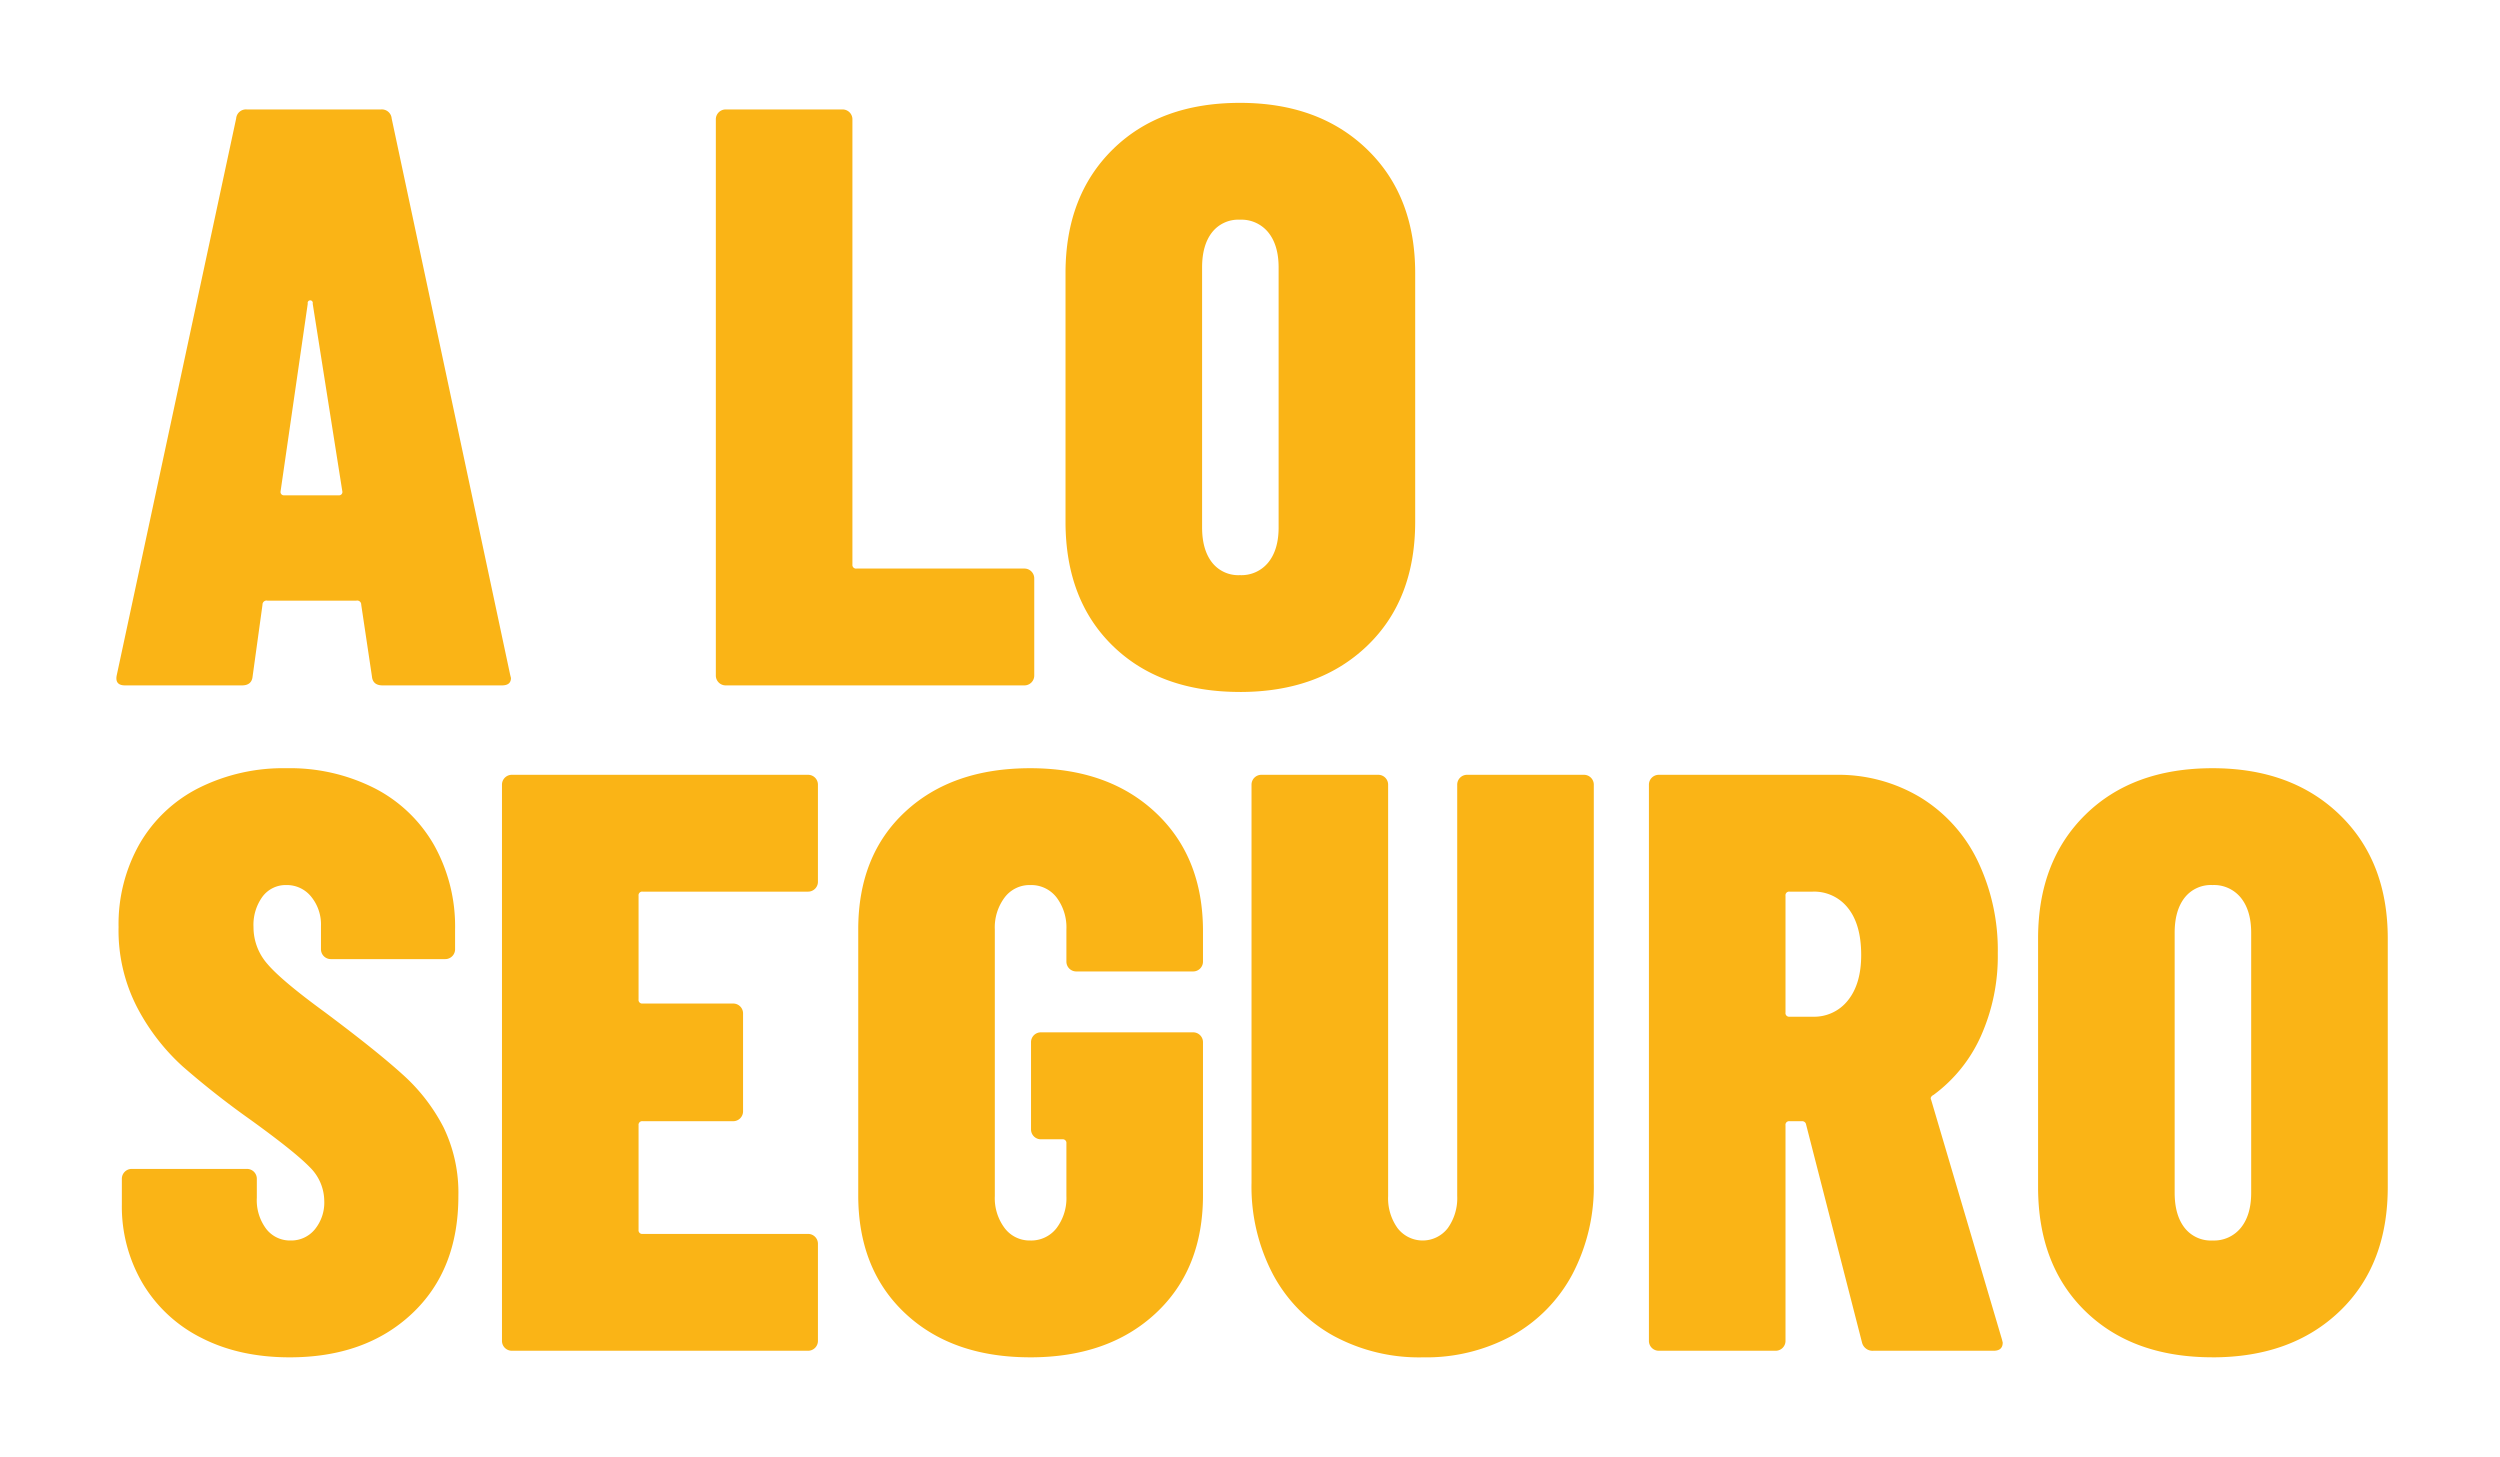
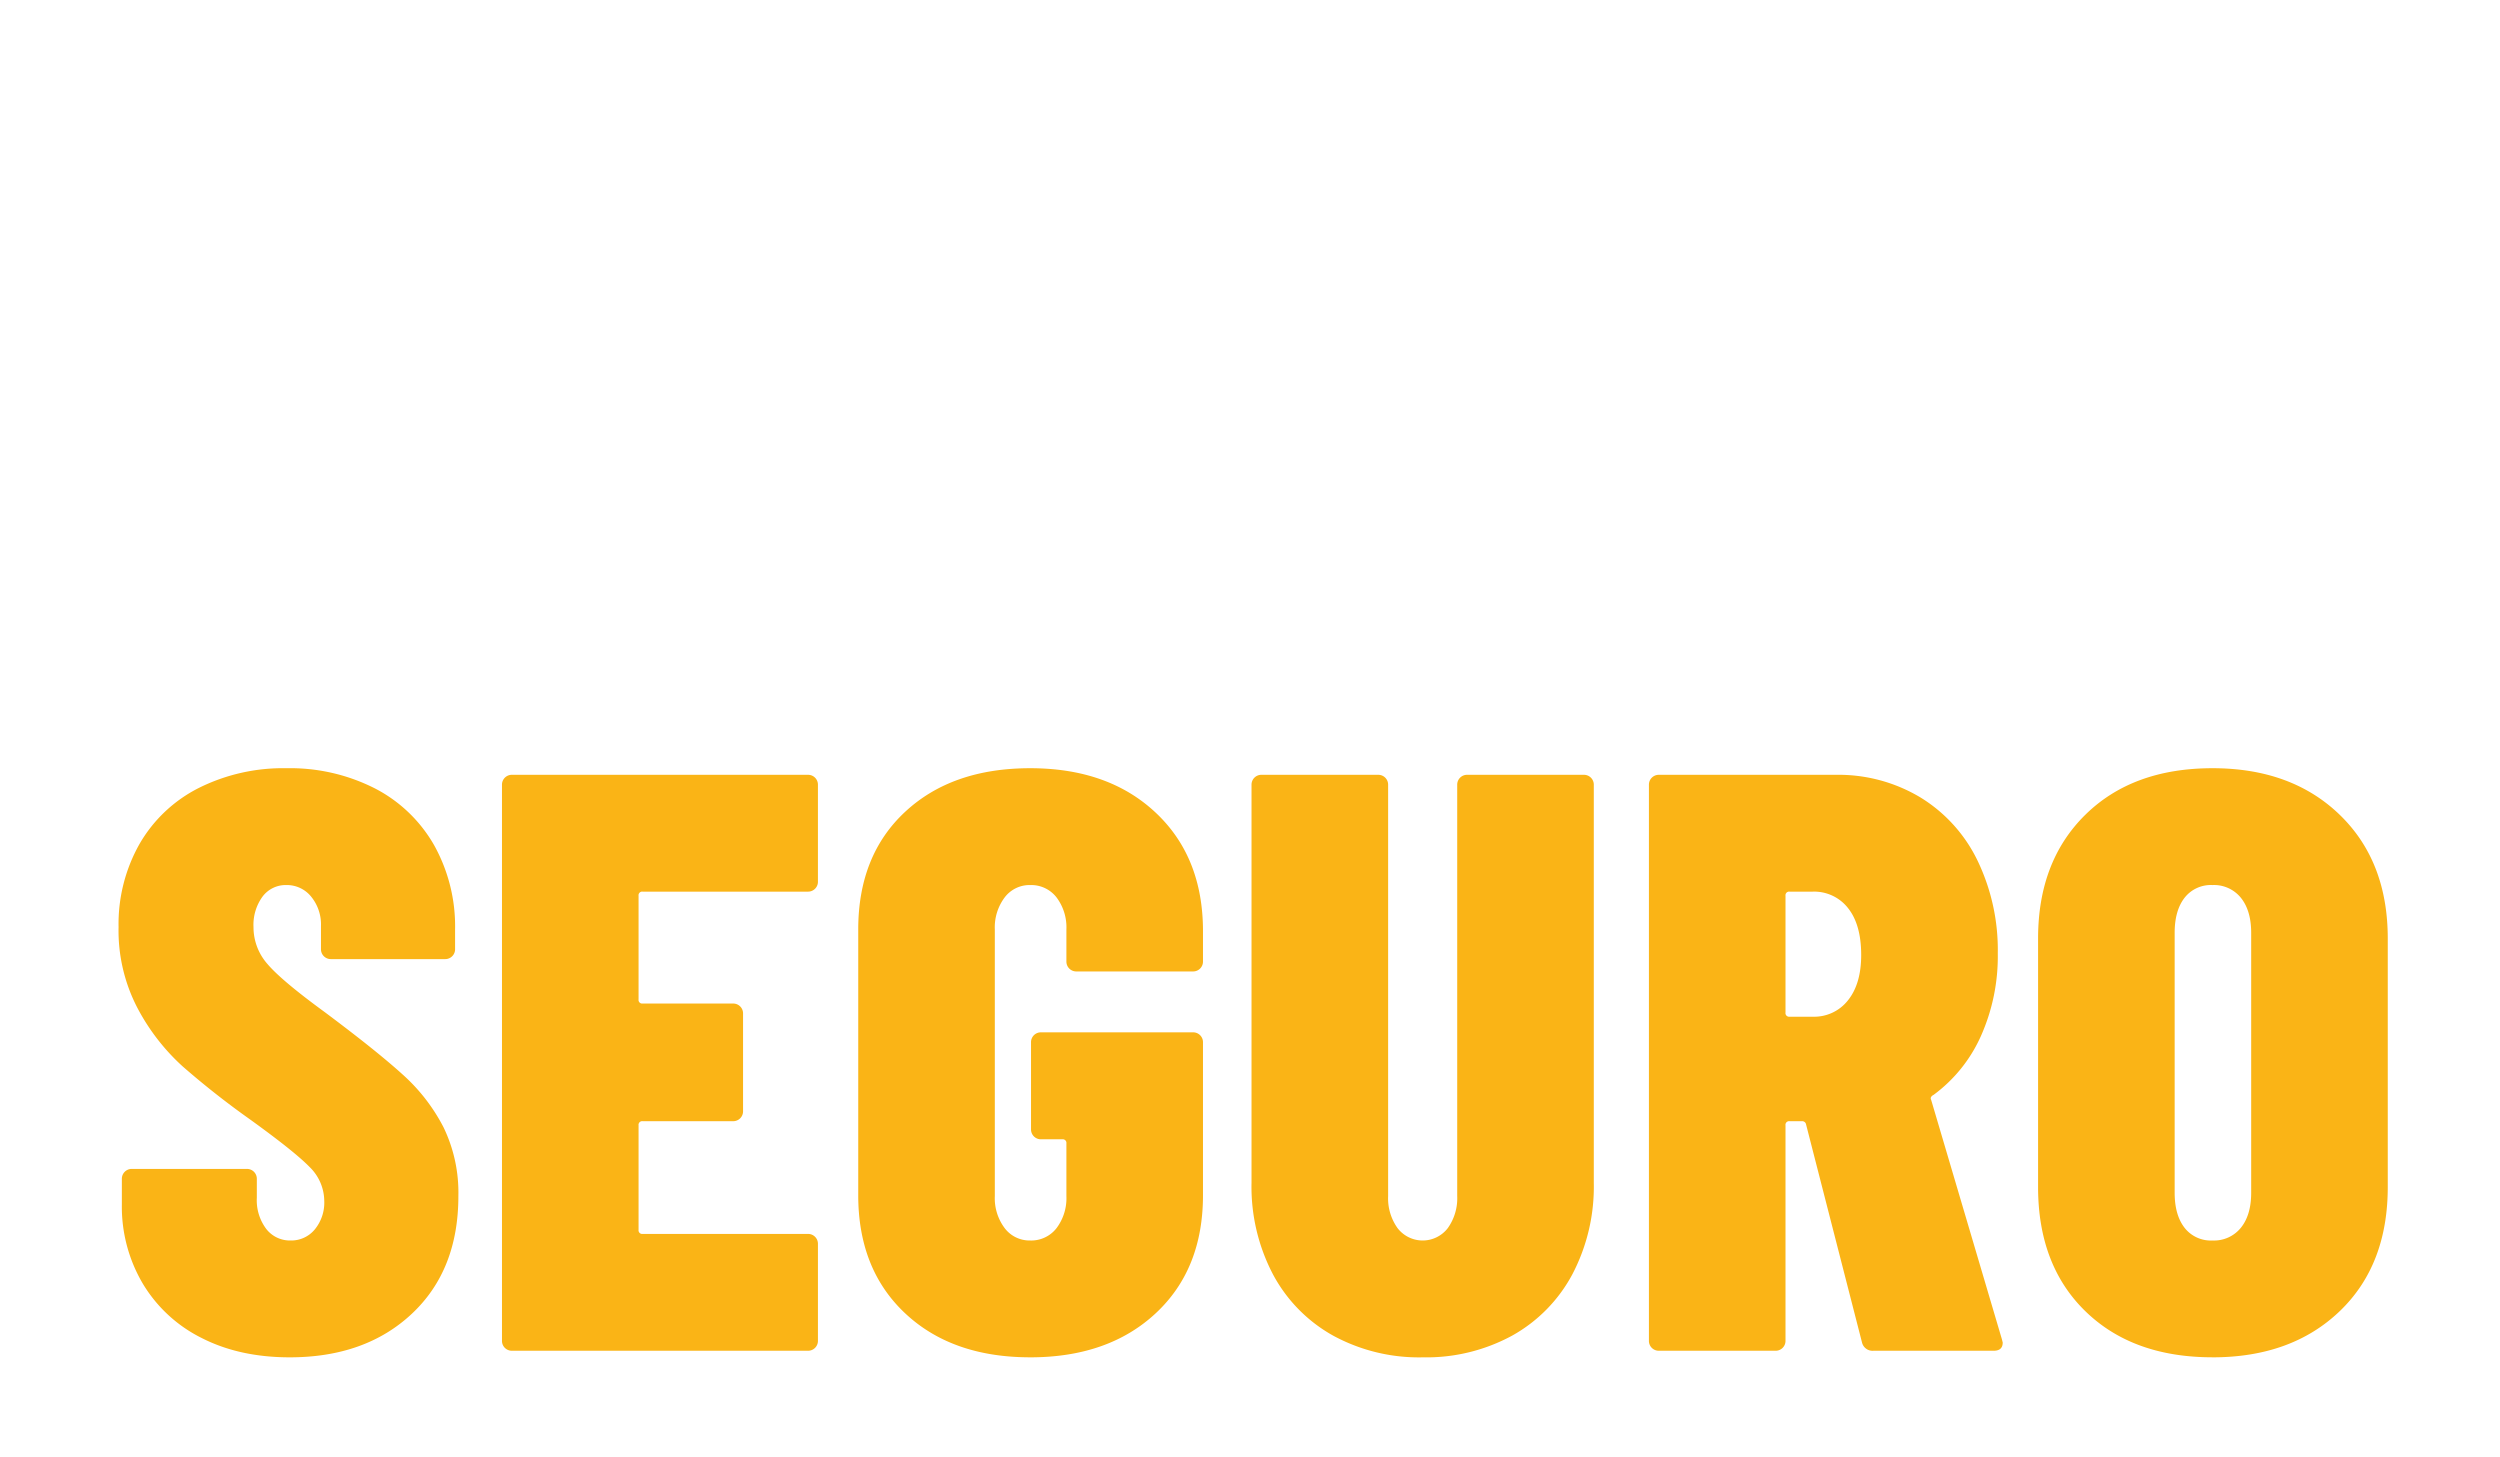
<svg xmlns="http://www.w3.org/2000/svg" width="720.026" height="419.543" viewBox="0 0 635 370">
  <defs>
    <style>
      .cls-1 {
        fill: #fab416;
        fill-rule: evenodd;
      }
    </style>
  </defs>
-   <path id="A_LO" data-name="A LO" class="cls-1" d="M97.185,174.09h30.3q2.3,0,2.3-1.881l-0.209-.836L99.484,30.1a2.506,2.506,0,0,0-2.717-2.3H62.7a2.5,2.5,0,0,0-2.717,2.3l-30.3,141.274q-0.627,2.718,2.09,2.717H61.448q2.508,0,2.717-2.3l2.508-18.182a1.027,1.027,0,0,1,1.254-1.045H90.5a1.027,1.027,0,0,1,1.254,1.045l2.717,18.182q0.206,2.3,2.717,2.3h0ZM71.271,124.769l6.9-47.648a0.653,0.653,0,1,1,1.254,0l7.523,47.649a0.844,0.844,0,0,1-.836,1.045h-14a0.843,0.843,0,0,1-.836-1.045h0ZM184.33,174.09h75.862a2.5,2.5,0,0,0,2.507-2.508v-24.66a2.5,2.5,0,0,0-2.507-2.508H217.559a0.922,0.922,0,0,1-1.045-1.045V30.308a2.5,2.5,0,0,0-2.508-2.508H184.33a2.5,2.5,0,0,0-2.508,2.508V171.582a2.5,2.5,0,0,0,2.508,2.508h0Zm130.616,1.672q20.063,0,32.288-11.7T359.459,132.5V69.388q0-19.641-12.225-31.452T314.946,26.128q-20.274,0-32.289,11.808T270.641,69.388V132.5q0,19.857,12.016,31.556t32.289,11.7h0Zm0-29.676a8.454,8.454,0,0,1-7.106-3.24q-2.508-3.237-2.508-8.881V67.925q0-5.643,2.508-8.882a8.463,8.463,0,0,1,7.106-3.239,8.764,8.764,0,0,1,7.21,3.239q2.61,3.243,2.612,8.882v66.04q0,5.641-2.612,8.881a8.755,8.755,0,0,1-7.21,3.24h0Z" />
  <path id="SEGURO" class="cls-1" d="M73.584,344.762q19.225,0,31.035-11.077T116.426,303.8a38.127,38.127,0,0,0-3.761-17.45,46.682,46.682,0,0,0-10.45-13.479q-6.69-6.06-19.853-15.883-10.869-7.94-14.42-12.121a14.131,14.131,0,0,1-3.553-9.405,12.154,12.154,0,0,1,2.3-7.732,7.332,7.332,0,0,1,6.061-2.926,7.922,7.922,0,0,1,6.269,2.926,11.157,11.157,0,0,1,2.508,7.523v5.852a2.5,2.5,0,0,0,2.508,2.508h29.049a2.5,2.5,0,0,0,2.507-2.508v-5.016a42.323,42.323,0,0,0-5.329-21.421,36.649,36.649,0,0,0-15.047-14.42,47.518,47.518,0,0,0-22.466-5.12,47.834,47.834,0,0,0-22.257,5.016,36.147,36.147,0,0,0-15.047,14.211,41.327,41.327,0,0,0-5.329,21.107,42.546,42.546,0,0,0,4.807,20.585,53.97,53.97,0,0,0,11.494,14.838,215.1,215.1,0,0,0,17.137,13.48q11.285,8.149,15.047,12.016a12.154,12.154,0,0,1,3.762,8.673,10.738,10.738,0,0,1-2.4,7.21,7.734,7.734,0,0,1-6.165,2.822,7.612,7.612,0,0,1-6.165-2.926,12.135,12.135,0,0,1-2.4-7.942v-4.806a2.5,2.5,0,0,0-2.508-2.508H33.459a2.5,2.5,0,0,0-2.508,2.508v6.478a38.425,38.425,0,0,0,5.329,20.167A36.183,36.183,0,0,0,51.223,339.85q9.61,4.908,22.361,4.912h0Zm134.17-120.794v-24.66a2.5,2.5,0,0,0-2.508-2.508H130.011a2.5,2.5,0,0,0-2.508,2.508V340.582a2.5,2.5,0,0,0,2.508,2.508h75.235a2.5,2.5,0,0,0,2.508-2.508v-24.66a2.5,2.5,0,0,0-2.508-2.508H163.24a0.922,0.922,0,0,1-1.045-1.045V285.828a0.923,0.923,0,0,1,1.045-1.045h22.988a2.5,2.5,0,0,0,2.508-2.508V257.406a2.5,2.5,0,0,0-2.508-2.508H163.24a0.922,0.922,0,0,1-1.045-1.045V227.521a0.923,0.923,0,0,1,1.045-1.045h42.006a2.5,2.5,0,0,0,2.508-2.508h0Zm53.917,120.794q19.851,0,31.87-11.181t12.017-29.99V264.72a2.5,2.5,0,0,0-2.508-2.508H264.387a2.5,2.5,0,0,0-2.507,2.508v22.153a2.5,2.5,0,0,0,2.507,2.507h5.434a0.925,0.925,0,0,1,1.045,1.045V303.8a12.65,12.65,0,0,1-2.508,8.151,8.131,8.131,0,0,1-6.687,3.135,7.918,7.918,0,0,1-6.479-3.135,12.65,12.65,0,0,1-2.508-8.151V236.089a12.647,12.647,0,0,1,2.508-8.15,7.918,7.918,0,0,1,6.479-3.135,8.131,8.131,0,0,1,6.687,3.135,12.647,12.647,0,0,1,2.508,8.15v8.151a2.5,2.5,0,0,0,2.508,2.507H303.05a2.5,2.5,0,0,0,2.508-2.507v-7.733q0-18.809-12.017-30.094t-31.87-11.285q-19.857,0-31.766,11.076t-11.912,29.885v67.5q0,18.81,11.912,29.99t31.766,11.181h0Zm99.684,0a45.578,45.578,0,0,0,22.779-5.539,38.614,38.614,0,0,0,15.256-15.569,47.949,47.949,0,0,0,5.434-23.2V199.308a2.5,2.5,0,0,0-2.508-2.508H372.64a2.5,2.5,0,0,0-2.508,2.508V303.8a13.042,13.042,0,0,1-2.4,8.151,8.047,8.047,0,0,1-12.748,0,13.018,13.018,0,0,1-2.4-8.151V199.308a2.5,2.5,0,0,0-2.507-2.508H320.394a2.5,2.5,0,0,0-2.508,2.508V300.457a47.915,47.915,0,0,0,5.434,23.2,38.573,38.573,0,0,0,15.255,15.569,45.568,45.568,0,0,0,22.78,5.539h0Zm114.523-1.672H506.39q2.3,0,2.3-2.09l-0.209-.836-17.973-60.815a0.686,0.686,0,0,1,0-.731,1.56,1.56,0,0,1,.627-0.523,37.552,37.552,0,0,0,12.017-14.942,49.656,49.656,0,0,0,4.284-21,52.321,52.321,0,0,0-5.12-23.511,38.332,38.332,0,0,0-14.525-16.092,40.461,40.461,0,0,0-21.525-5.747H421.333a2.5,2.5,0,0,0-2.508,2.508V340.582a2.5,2.5,0,0,0,2.508,2.508h29.676a2.5,2.5,0,0,0,2.508-2.508V285.828a0.923,0.923,0,0,1,1.044-1.045H457.7a0.992,0.992,0,0,1,1.045.836L472.952,341a2.75,2.75,0,0,0,2.926,2.09h0ZM454.561,226.476h5.852a10.913,10.913,0,0,1,8.986,4.18q3.34,4.182,3.344,11.912,0,7.317-3.344,11.494a10.9,10.9,0,0,1-8.986,4.18h-5.852a0.922,0.922,0,0,1-1.044-1.045V227.521a0.923,0.923,0,0,1,1.044-1.045h0ZM561.977,344.762q20.063,0,32.289-11.7T606.491,301.5V238.388q0-19.641-12.225-31.452t-32.289-11.808q-20.272,0-32.288,11.808t-12.017,31.452V301.5q0,19.857,12.017,31.556t32.288,11.7h0Zm0-29.676a8.453,8.453,0,0,1-7.105-3.24q-2.508-3.237-2.508-8.881v-66.04q0-5.643,2.508-8.882a8.463,8.463,0,0,1,7.105-3.239,8.763,8.763,0,0,1,7.21,3.239q2.611,3.243,2.613,8.882v66.04q0,5.642-2.613,8.881a8.752,8.752,0,0,1-7.21,3.24h0Z" />
</svg>